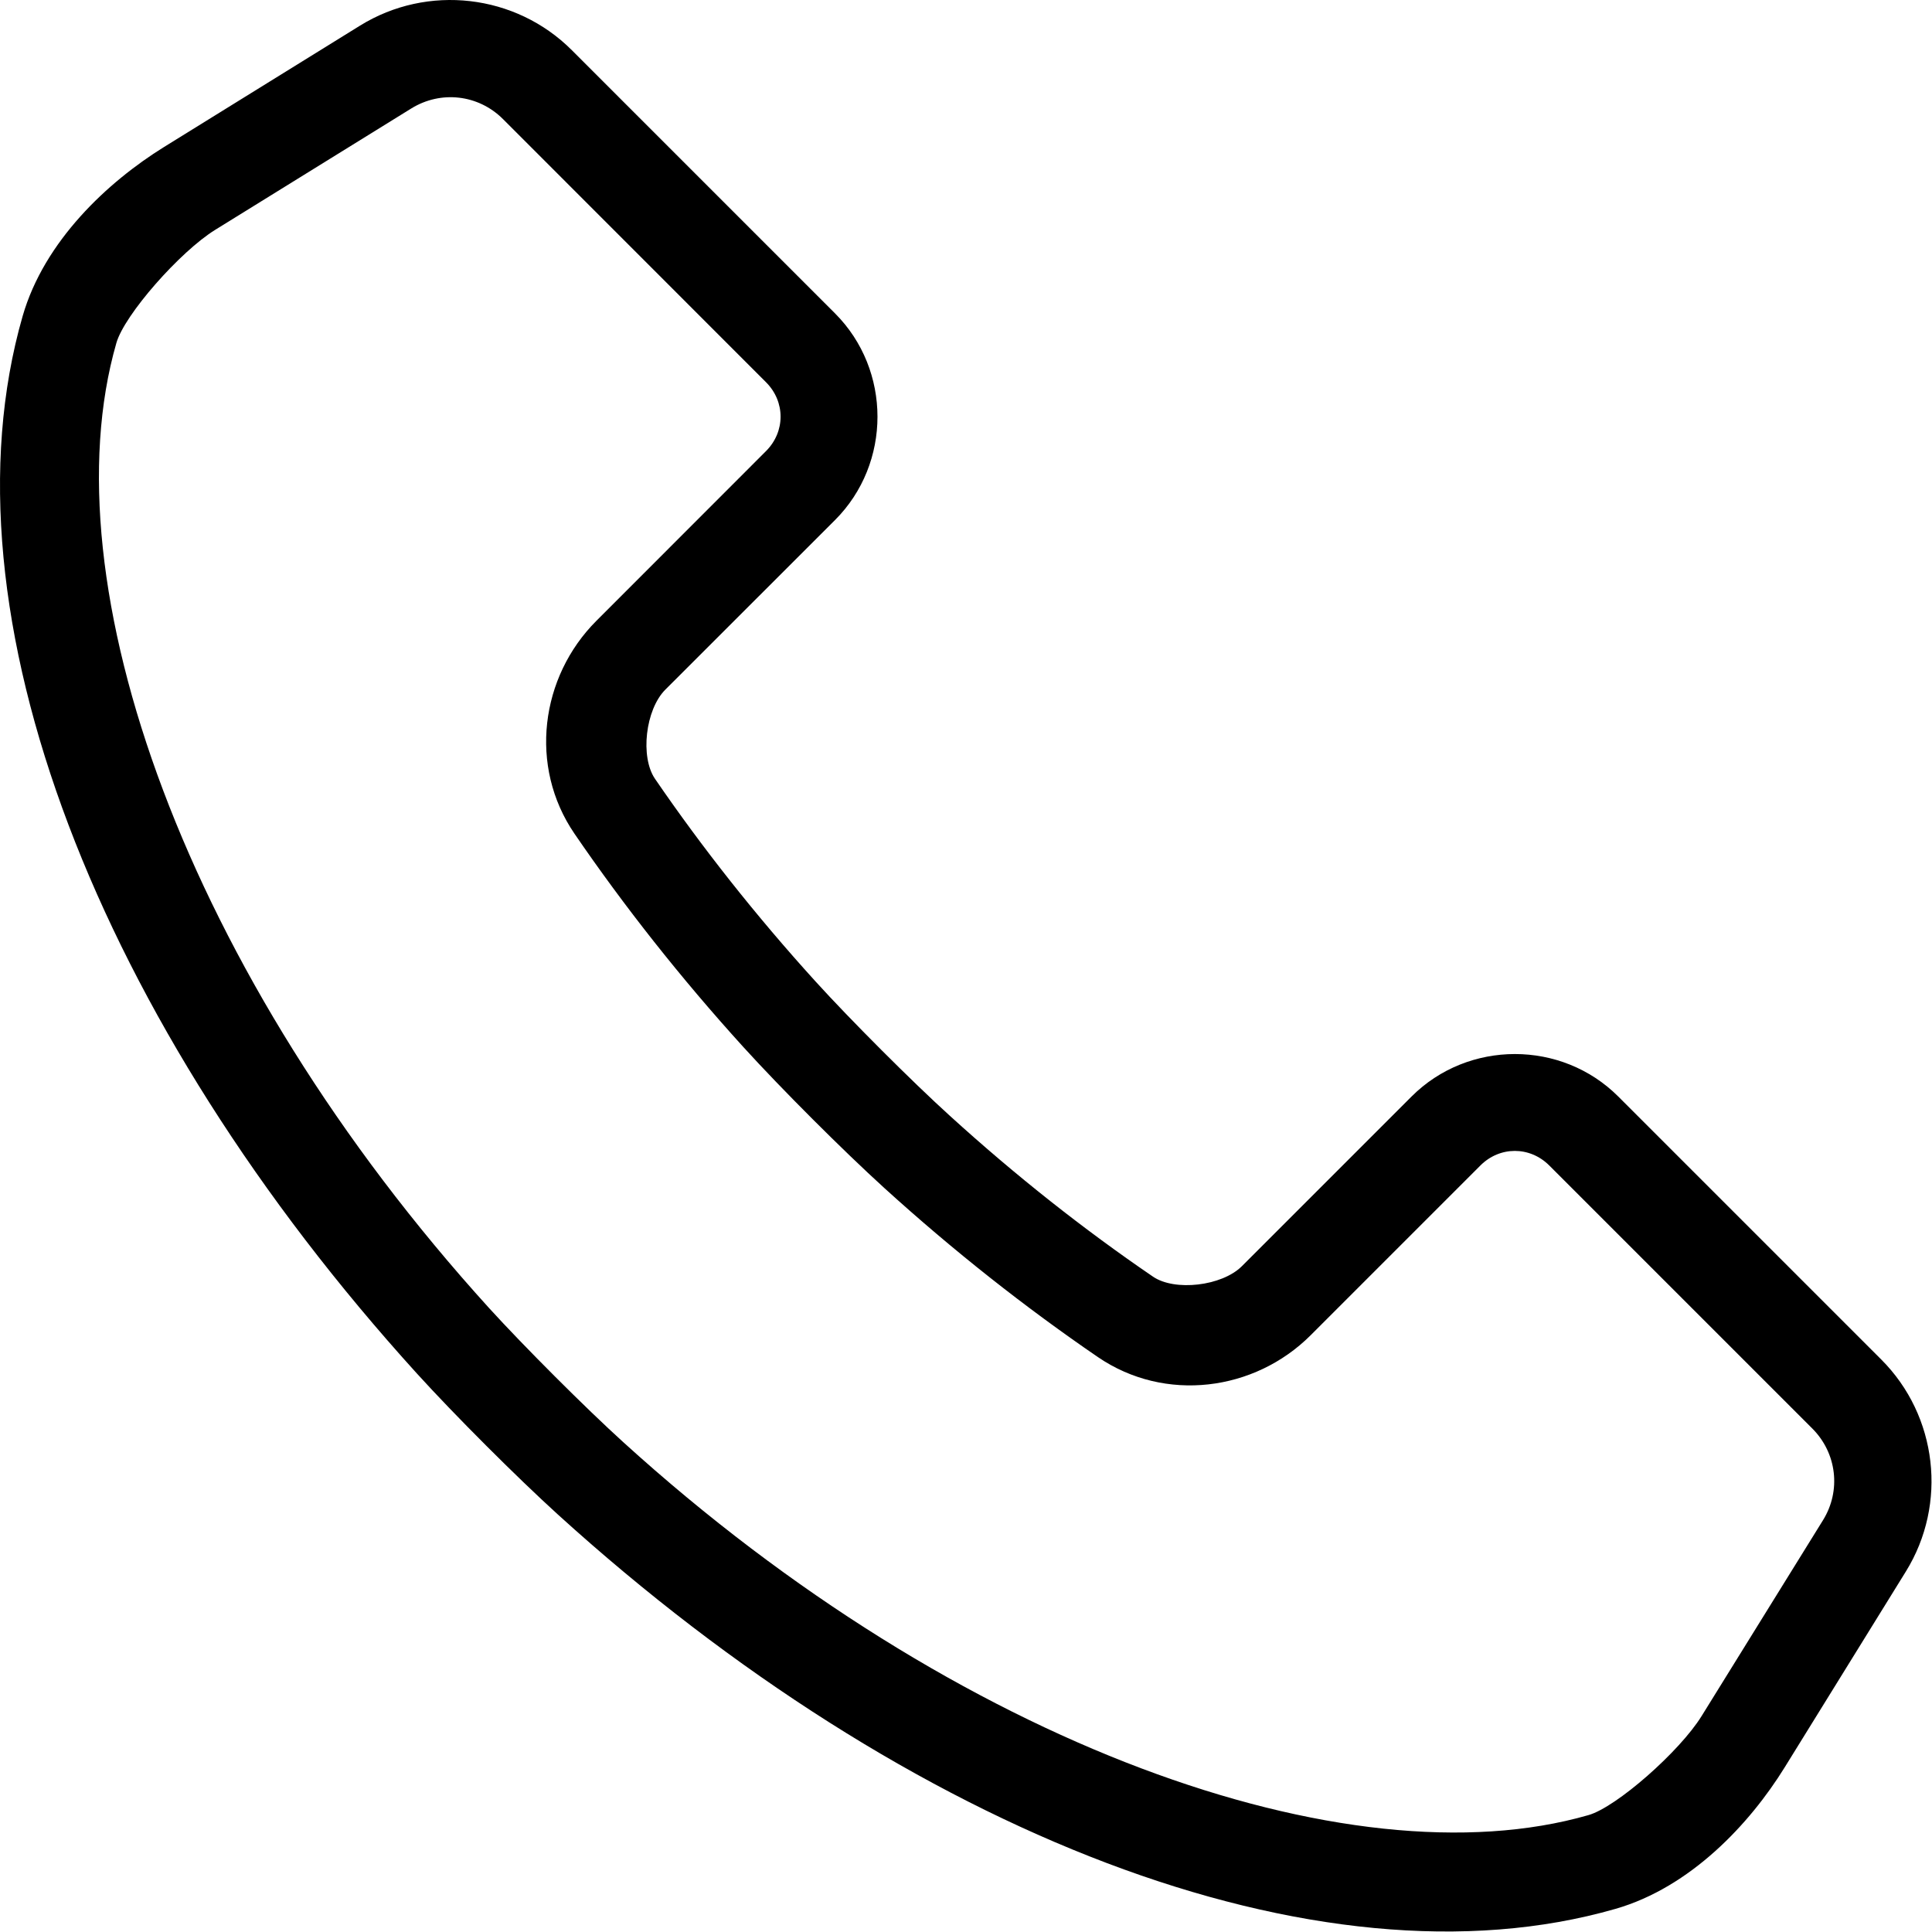
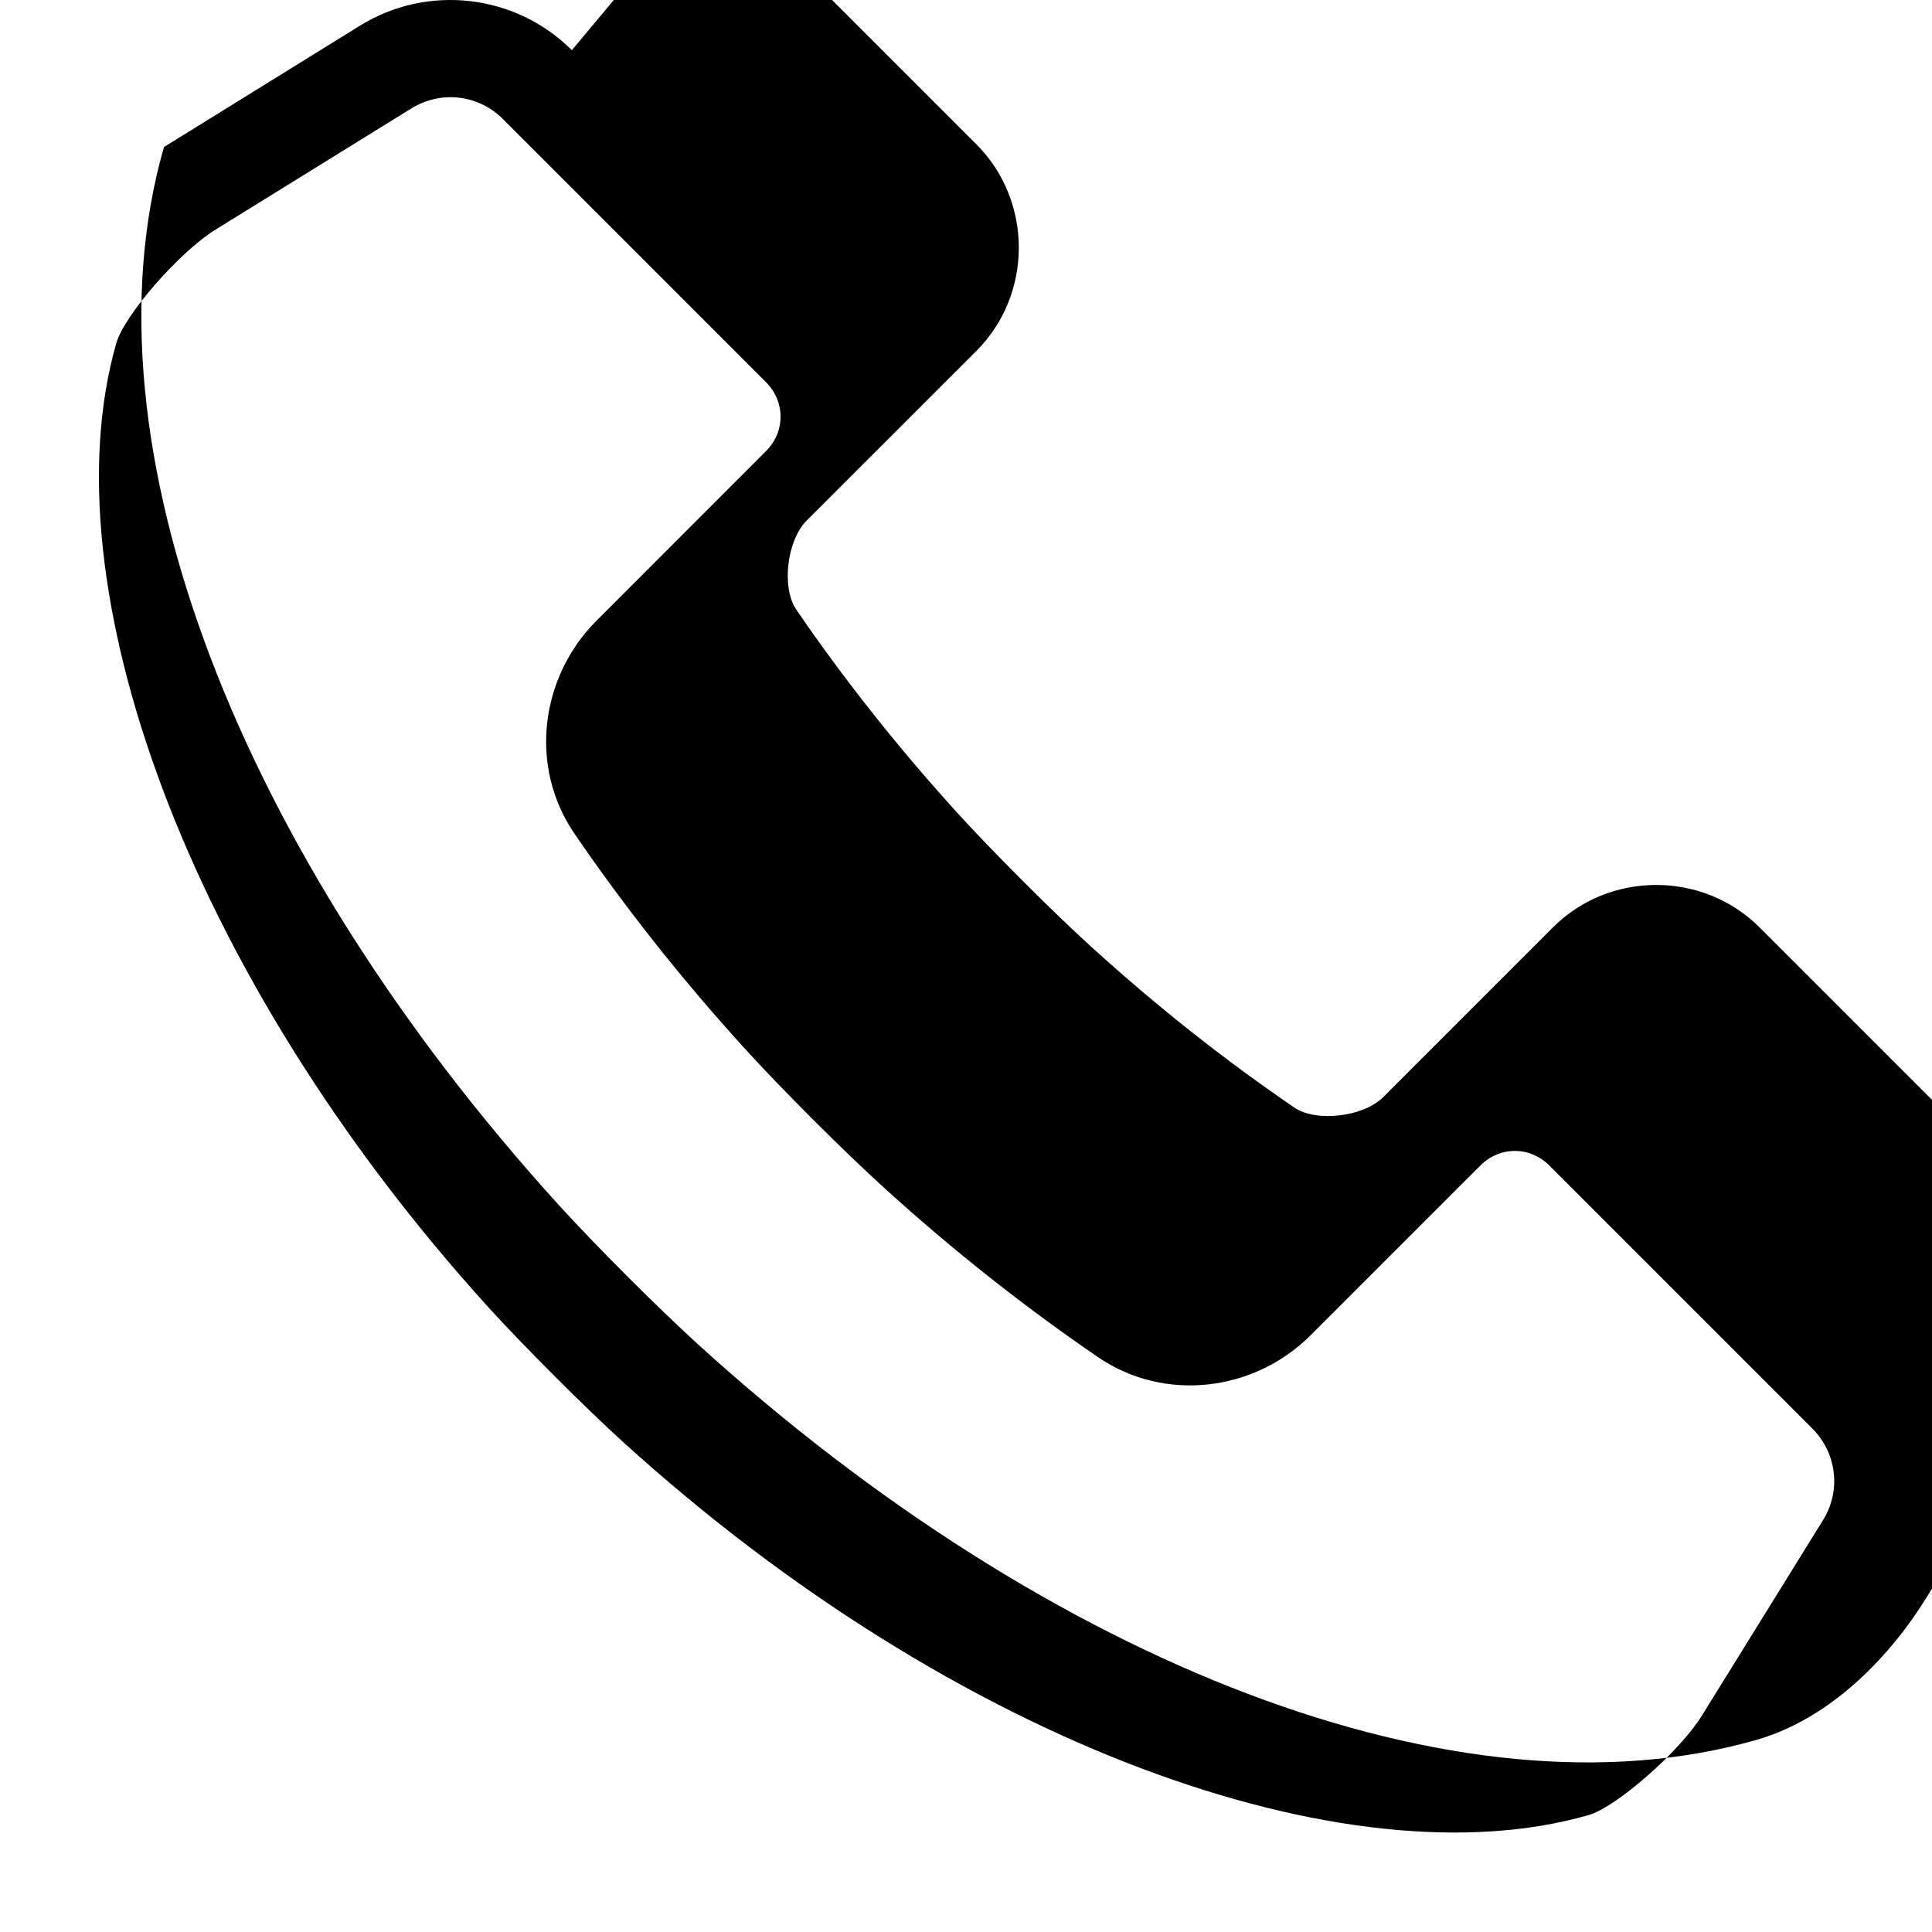
<svg xmlns="http://www.w3.org/2000/svg" width="100%" height="100%" viewBox="0 0 3671 3671" version="1.1" xml:space="preserve" style="fill-rule:evenodd;clip-rule:evenodd;stroke-linejoin:round;stroke-miterlimit:2;">
-   <path d="M1086.57,95.398c-106.641,-106.838 -274.216,-126.171 -402.537,-46.679l-372.463,230.662c-107.033,66.408 -227.537,178.713 -268.554,321.288c-162.304,564.458 144.921,1343.54 749.208,2009.21c72.071,79.296 188.867,196.092 268.163,268.162c665.583,604.084 1444.75,911.334 2009.21,749c142.579,-41.015 254.884,-161.329 321.288,-268.554l230.466,-372.462c79.492,-128.321 60.159,-295.9 -46.679,-402.734l-499.791,-499.791c-107.617,-107.617 -285.159,-107.617 -392.775,-0l-322.463,322.462c-38.086,37.891 -127.733,48.046 -168.946,19.727c-130.858,-89.258 -260.35,-191.408 -385.546,-305.275c-72.266,-65.429 -190.037,-183.4 -255.466,-255.467c-113.867,-125.391 -215.821,-254.687 -305.275,-385.35c-28.125,-41.406 -18.164,-131.054 19.726,-169.141l322.463,-322.267c107.617,-107.617 107.617,-285.158 -0,-392.775l-500.027,-500.014Zm-130.858,130.858l499.792,500c36.914,36.914 36.914,93.946 -0,130.858l-322.267,322.463c-106.642,106.642 -128.908,276.758 -41.796,404.296c94.338,137.891 201.563,274.025 321.092,405.662c72.071,79.296 188.866,196.092 268.162,268.163c131.446,119.337 267.579,226.562 405.467,320.9c127.537,87.108 297.658,65.037 404.296,-41.602l322.462,-322.462c36.914,-36.915 93.946,-36.915 130.859,-0l499.791,499.791c46.679,46.679 55.079,118.163 20.313,174.217l-230.859,372.462c-41.406,66.796 -161.329,172.659 -214.841,187.892c-456.042,131.25 -1199.21,-132.421 -1833.42,-708.208c-72.267,-65.429 -190.037,-183.4 -255.662,-255.467c-575.792,-634.417 -839.25,-1377.17 -708,-1833.42c15.234,-53.712 120.9,-173.633 187.695,-215.037l372.659,-230.663c56.25,-34.765 127.537,-26.562 174.216,20.117l0.038,0.035Z" style="fill-rule:nonzero;" />
+   <path d="M1086.57,95.398c-106.641,-106.838 -274.216,-126.171 -402.537,-46.679l-372.463,230.662c-162.304,564.458 144.921,1343.54 749.208,2009.21c72.071,79.296 188.867,196.092 268.163,268.162c665.583,604.084 1444.75,911.334 2009.21,749c142.579,-41.015 254.884,-161.329 321.288,-268.554l230.466,-372.462c79.492,-128.321 60.159,-295.9 -46.679,-402.734l-499.791,-499.791c-107.617,-107.617 -285.159,-107.617 -392.775,-0l-322.463,322.462c-38.086,37.891 -127.733,48.046 -168.946,19.727c-130.858,-89.258 -260.35,-191.408 -385.546,-305.275c-72.266,-65.429 -190.037,-183.4 -255.466,-255.467c-113.867,-125.391 -215.821,-254.687 -305.275,-385.35c-28.125,-41.406 -18.164,-131.054 19.726,-169.141l322.463,-322.267c107.617,-107.617 107.617,-285.158 -0,-392.775l-500.027,-500.014Zm-130.858,130.858l499.792,500c36.914,36.914 36.914,93.946 -0,130.858l-322.267,322.463c-106.642,106.642 -128.908,276.758 -41.796,404.296c94.338,137.891 201.563,274.025 321.092,405.662c72.071,79.296 188.866,196.092 268.162,268.163c131.446,119.337 267.579,226.562 405.467,320.9c127.537,87.108 297.658,65.037 404.296,-41.602l322.462,-322.462c36.914,-36.915 93.946,-36.915 130.859,-0l499.791,499.791c46.679,46.679 55.079,118.163 20.313,174.217l-230.859,372.462c-41.406,66.796 -161.329,172.659 -214.841,187.892c-456.042,131.25 -1199.21,-132.421 -1833.42,-708.208c-72.267,-65.429 -190.037,-183.4 -255.662,-255.467c-575.792,-634.417 -839.25,-1377.17 -708,-1833.42c15.234,-53.712 120.9,-173.633 187.695,-215.037l372.659,-230.663c56.25,-34.765 127.537,-26.562 174.216,20.117l0.038,0.035Z" style="fill-rule:nonzero;" />
</svg>